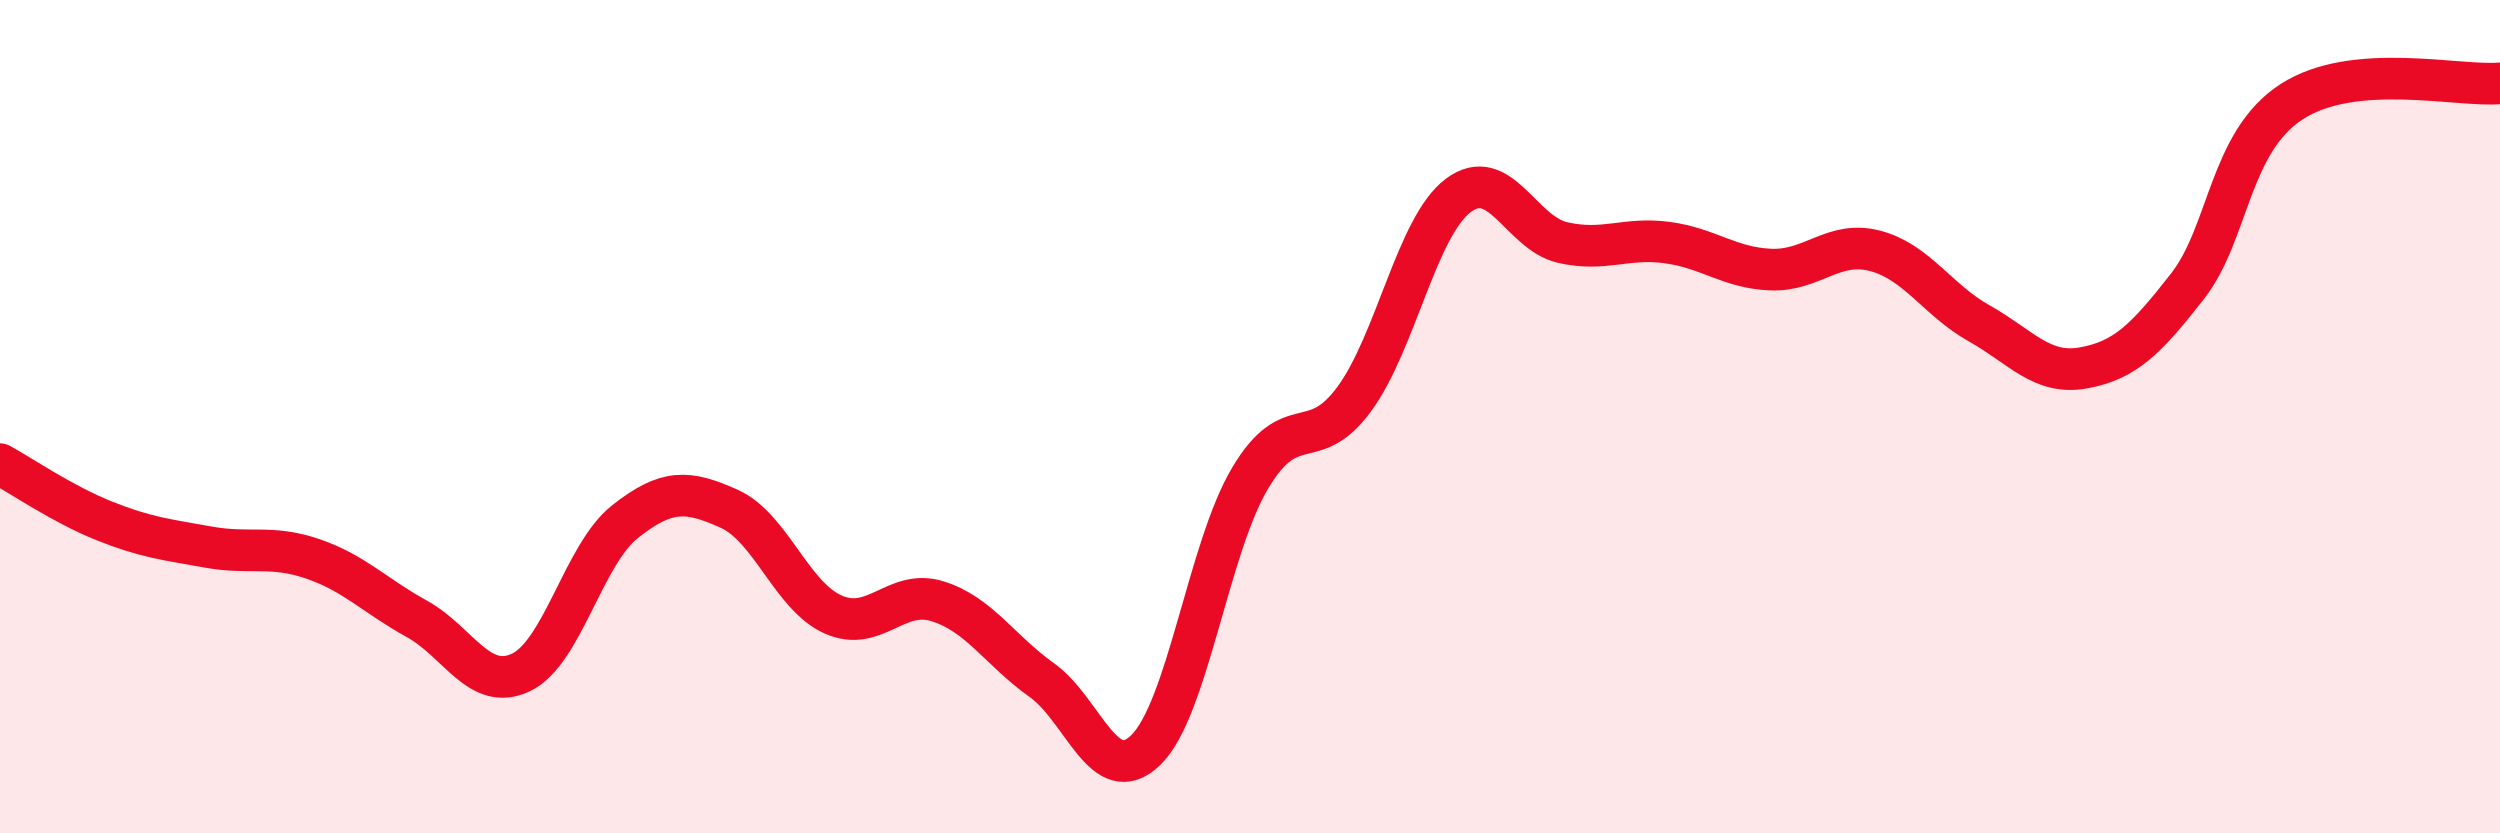
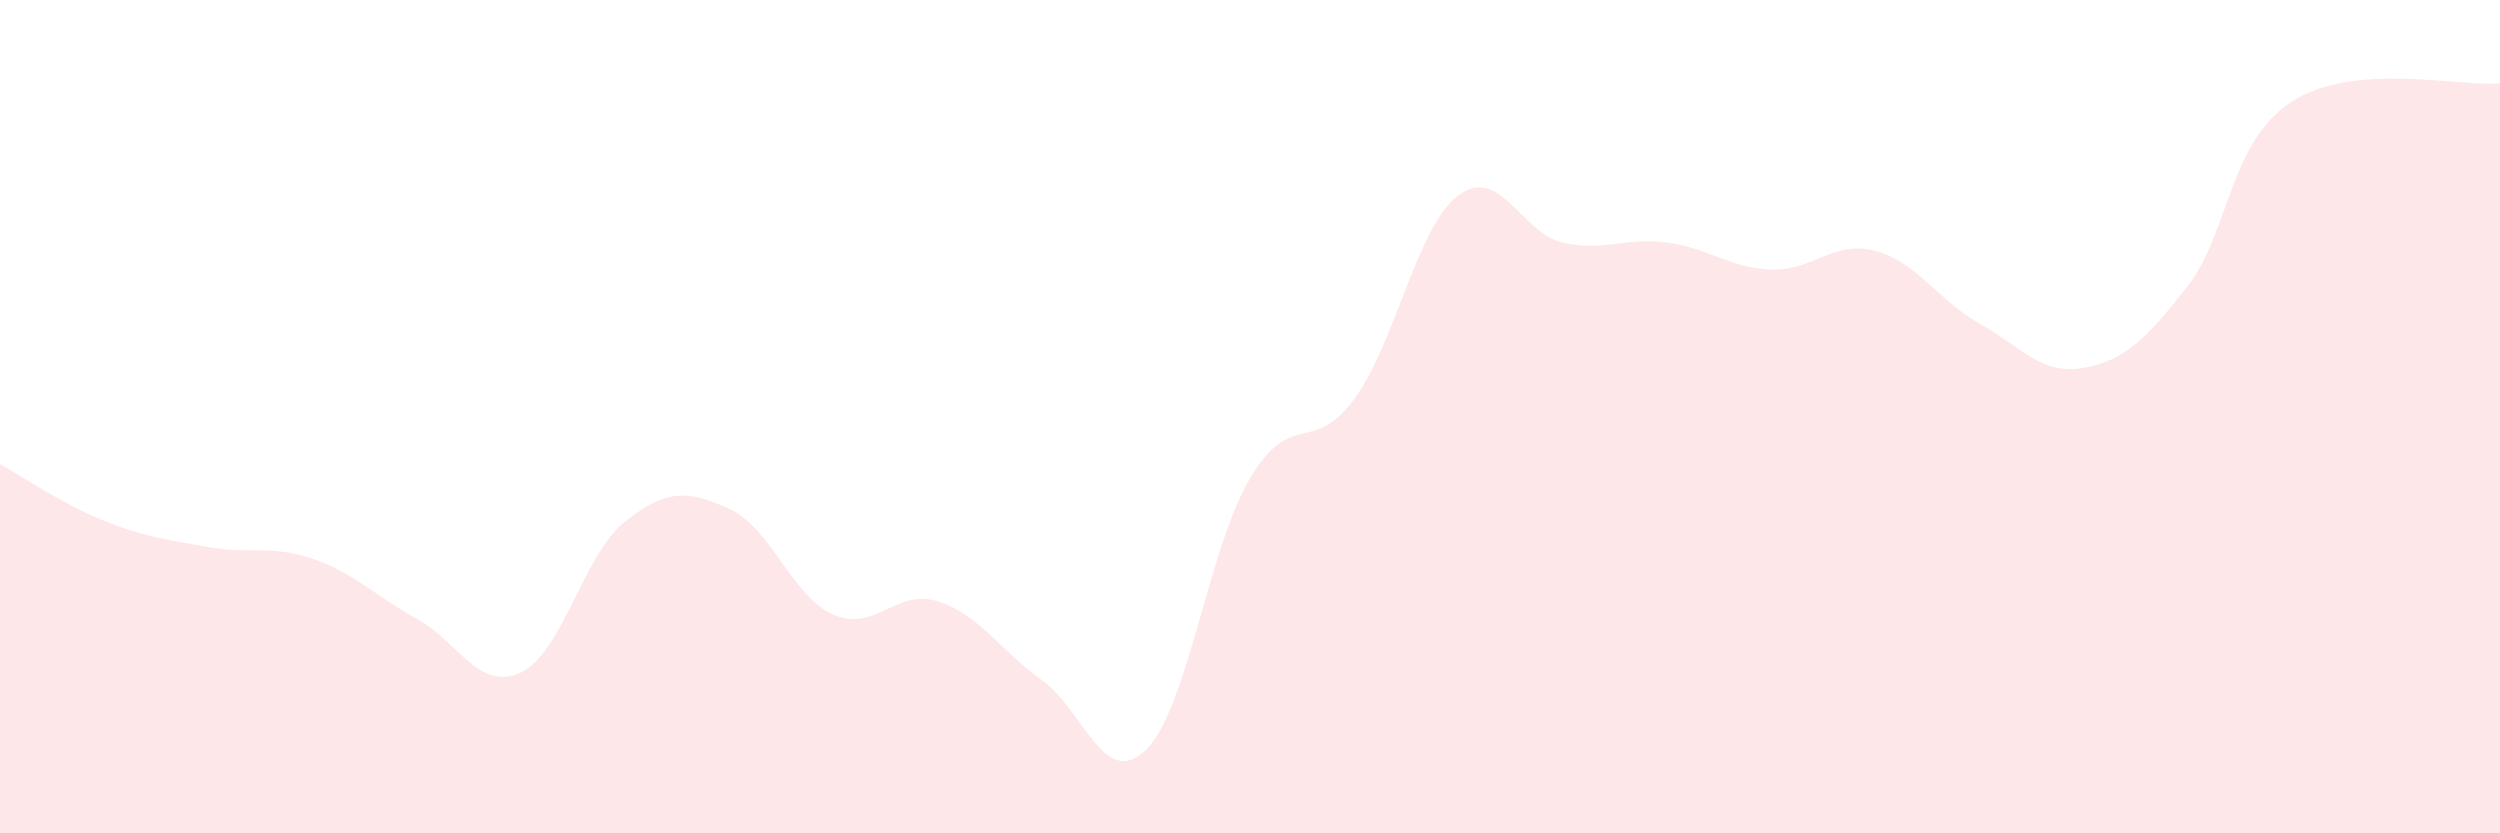
<svg xmlns="http://www.w3.org/2000/svg" width="60" height="20" viewBox="0 0 60 20">
  <path d="M 0,11.14 C 0.5,11.41 1.5,12.1 2.5,12.5 C 3.5,12.9 4,12.95 5,13.13 C 6,13.31 6.5,13.07 7.5,13.41 C 8.5,13.75 9,14.3 10,14.85 C 11,15.4 11.5,16.61 12.5,16.14 C 13.5,15.67 14,13.31 15,12.52 C 16,11.73 16.5,11.76 17.5,12.21 C 18.5,12.66 19,14.31 20,14.75 C 21,15.19 21.5,14.12 22.5,14.43 C 23.5,14.74 24,15.61 25,16.32 C 26,17.03 26.5,18.97 27.5,18 C 28.5,17.03 29,13.16 30,11.48 C 31,9.8 31.5,10.94 32.5,9.58 C 33.5,8.22 34,5.44 35,4.69 C 36,3.94 36.5,5.59 37.5,5.82 C 38.5,6.05 39,5.69 40,5.82 C 41,5.95 41.5,6.43 42.5,6.47 C 43.5,6.51 44,5.76 45,6.02 C 46,6.28 46.5,7.2 47.5,7.76 C 48.5,8.32 49,9.01 50,8.83 C 51,8.65 51.5,8.15 52.5,6.87 C 53.5,5.59 53.5,3.41 55,2.44 C 56.5,1.47 59,2.09 60,2L60 20L0 20Z" fill="#EB0A25" opacity="0.1" stroke-linecap="round" stroke-linejoin="round" />
-   <path d="M 0,11.14 C 0.5,11.41 1.5,12.1 2.5,12.5 C 3.5,12.9 4,12.95 5,13.13 C 6,13.31 6.5,13.07 7.5,13.41 C 8.5,13.75 9,14.3 10,14.85 C 11,15.4 11.5,16.61 12.5,16.14 C 13.5,15.67 14,13.31 15,12.52 C 16,11.73 16.5,11.76 17.5,12.21 C 18.5,12.66 19,14.31 20,14.75 C 21,15.19 21.5,14.12 22.5,14.43 C 23.5,14.74 24,15.61 25,16.32 C 26,17.03 26.5,18.97 27.5,18 C 28.5,17.03 29,13.16 30,11.48 C 31,9.8 31.5,10.94 32.5,9.58 C 33.5,8.22 34,5.44 35,4.69 C 36,3.94 36.5,5.59 37.5,5.82 C 38.5,6.05 39,5.69 40,5.82 C 41,5.95 41.5,6.43 42.5,6.47 C 43.5,6.51 44,5.76 45,6.02 C 46,6.28 46.5,7.2 47.5,7.76 C 48.5,8.32 49,9.01 50,8.83 C 51,8.65 51.5,8.15 52.5,6.87 C 53.5,5.59 53.5,3.41 55,2.44 C 56.5,1.47 59,2.09 60,2" stroke="#EB0A25" stroke-width="1" fill="none" stroke-linecap="round" stroke-linejoin="round" />
</svg>